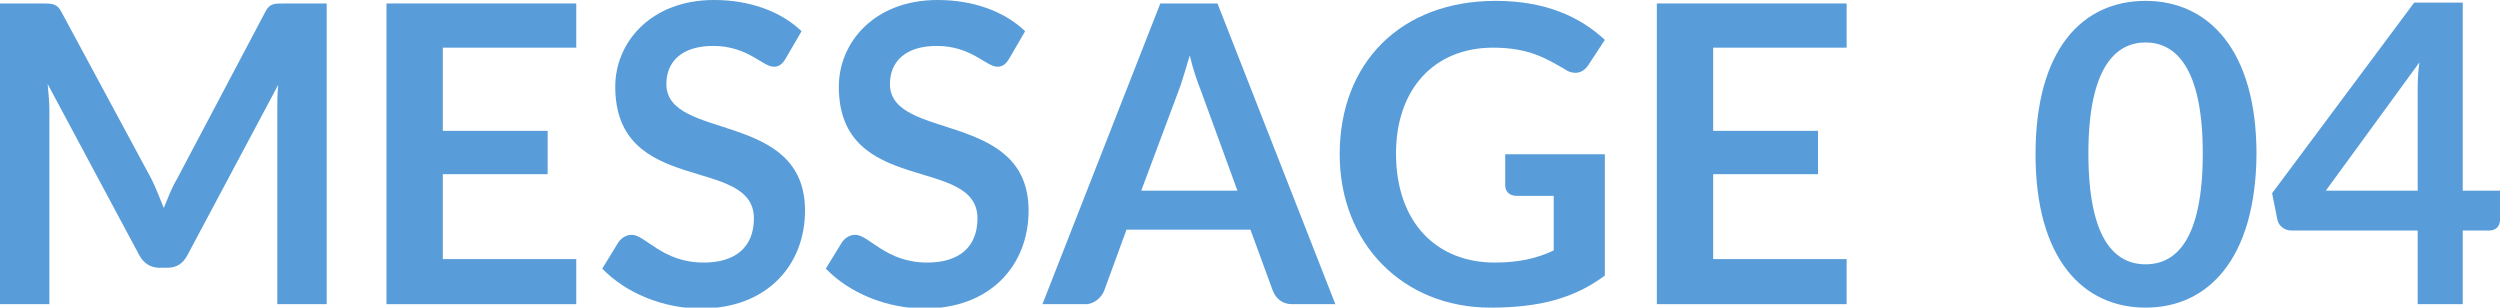
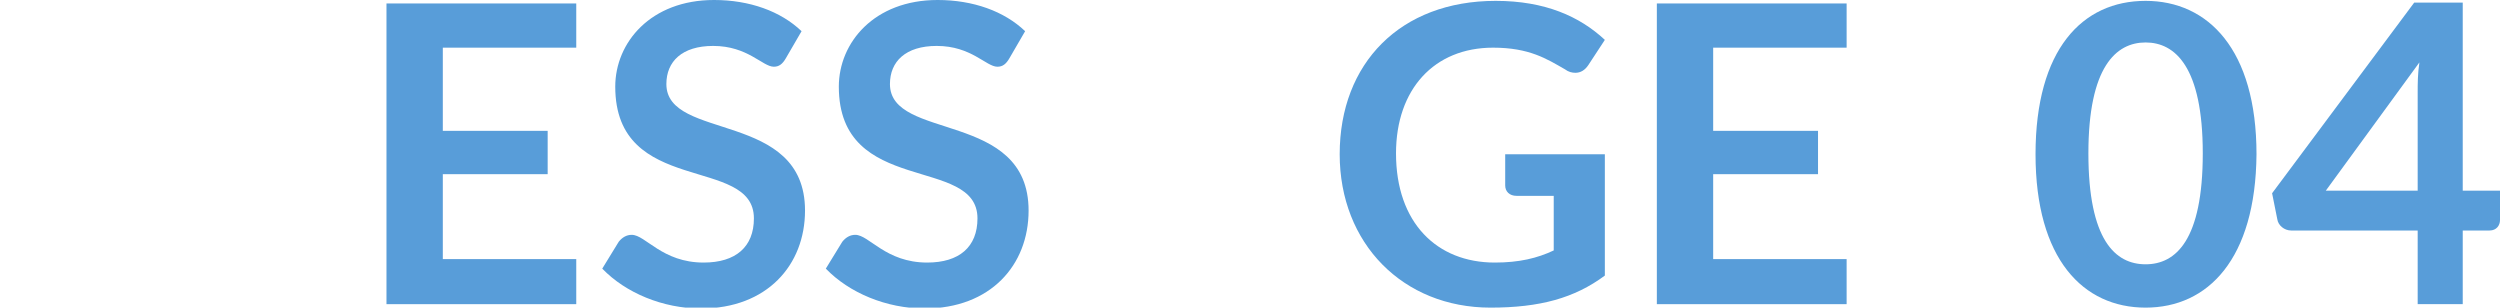
<svg xmlns="http://www.w3.org/2000/svg" version="1.1" id="レイヤー_1" x="0px" y="0px" width="288.5px" height="35.5px" viewBox="0 0 288.5 35.5" style="enable-background:new 0 0 288.5 35.5;" xml:space="preserve">
  <style type="text/css">
	.st0{enable-background:new    ;}
	.st1{fill:#589DD9;}
</style>
  <g class="st0">
-     <path class="st1" d="M18.9,24c0.5-1.2,0.9-2.3,1.5-3.3L30.6,1.4c0.5-1,1-1,2.2-1h4.9v34.7h-5.7V12.7c0-0.8,0-1.8,0.1-2.9L21.6,29.5   c-0.5,0.9-1.2,1.4-2.3,1.4h-0.9c-1,0-1.8-0.5-2.3-1.4L5.5,9.7c0.1,1.1,0.2,2.1,0.2,3v22.4H0V0.4h4.9c1.1,0,1.7,0,2.2,1l10.4,19.3   C18,21.7,18.4,22.8,18.9,24z" />
    <path class="st1" d="M66.5,0.4v5.1H51.1v9.6h12.1v5H51.1v9.8h15.4v5.2H44.6V0.4H66.5z" />
    <path class="st1" d="M90.7,6.7c-0.4,0.7-0.8,1-1.4,1c-1.3,0-3-2.4-7-2.4c-3.6,0-5.4,1.8-5.4,4.4c0,6.6,16,3,16,14.6   c0,6.3-4.4,11.3-12,11.3c-4.4,0-8.7-1.8-11.4-4.6l1.9-3.1c0.4-0.5,0.9-0.8,1.5-0.8c1.6,0,3.5,3.2,8.3,3.2c3.7,0,5.8-1.8,5.8-5.1   c0-7.3-16-2.5-16-15.2c0-5.1,4.1-10,11.4-10c4.1,0,7.7,1.3,10.1,3.6L90.7,6.7z" />
    <path class="st1" d="M116.5,6.7c-0.4,0.7-0.8,1-1.4,1c-1.3,0-3-2.4-7-2.4c-3.6,0-5.4,1.8-5.4,4.4c0,6.6,16,3,16,14.6   c0,6.3-4.4,11.3-12,11.3c-4.4,0-8.7-1.8-11.4-4.6l1.9-3.1c0.4-0.5,0.9-0.8,1.5-0.8c1.6,0,3.5,3.2,8.3,3.2c3.7,0,5.8-1.8,5.8-5.1   c0-7.3-16-2.5-16-15.2c0-5.1,4.1-10,11.4-10c4.1,0,7.7,1.3,10.1,3.6L116.5,6.7z" />
-     <path class="st1" d="M154.1,35.1h-5c-1.1,0-1.8-0.6-2.2-1.5l-2.6-7.1H130l-2.6,7.1c-0.3,0.7-1.1,1.5-2.1,1.5h-5l13.6-34.7h6.6   L154.1,35.1z M131.7,22h11.1l-4.2-11.5c-0.4-1-0.9-2.4-1.3-4.1c-0.5,1.6-0.9,3.1-1.3,4.1L131.7,22z" />
    <path class="st1" d="M179.3,28.9v-6.3H175c-0.8,0-1.3-0.5-1.3-1.2v-3.6h11.5v14c-3.5,2.6-7.5,3.7-13.2,3.7   c-10.1,0-17.4-7.4-17.4-17.7c0-10.5,7-17.7,18-17.7c5.7,0,9.7,1.8,12.6,4.5l-1.9,2.9c-0.4,0.6-0.9,0.9-1.5,0.9   c-0.4,0-0.8-0.1-1.2-0.4c-2.1-1.2-4.1-2.5-8.3-2.5c-6.8,0-11.2,4.8-11.2,12.2c0,8,4.7,12.6,11.4,12.6   C175.3,30.3,177.4,29.8,179.3,28.9z" />
    <path class="st1" d="M213.1,0.4v5.1h-15.4v9.6h12.1v5h-12.1v9.8h15.4v5.2h-21.9V0.4H213.1z" />
    <path class="st1" d="M247.6,35.5c-7.2,0-12.7-5.6-12.7-17.7c0-12.1,5.4-17.7,12.7-17.7c7.2,0,12.8,5.6,12.8,17.7   C260.3,29.9,254.8,35.5,247.6,35.5z M247.6,4.9c-3.4,0-6.6,2.8-6.6,12.8s3.1,12.8,6.6,12.8c3.5,0,6.6-2.8,6.6-12.8   S251,4.9,247.6,4.9z" />
    <path class="st1" d="M284.1,22h4.4v3.4c0,0.6-0.4,1.2-1.2,1.2h-3.1v8.5H279v-8.5h-14.6c-0.8,0-1.5-0.6-1.6-1.3l-0.6-3l16.4-22h5.6   V22z M279,10.7c0-1,0-2.2,0.2-3.5L268.4,22H279V10.7z" />
  </g>
</svg>